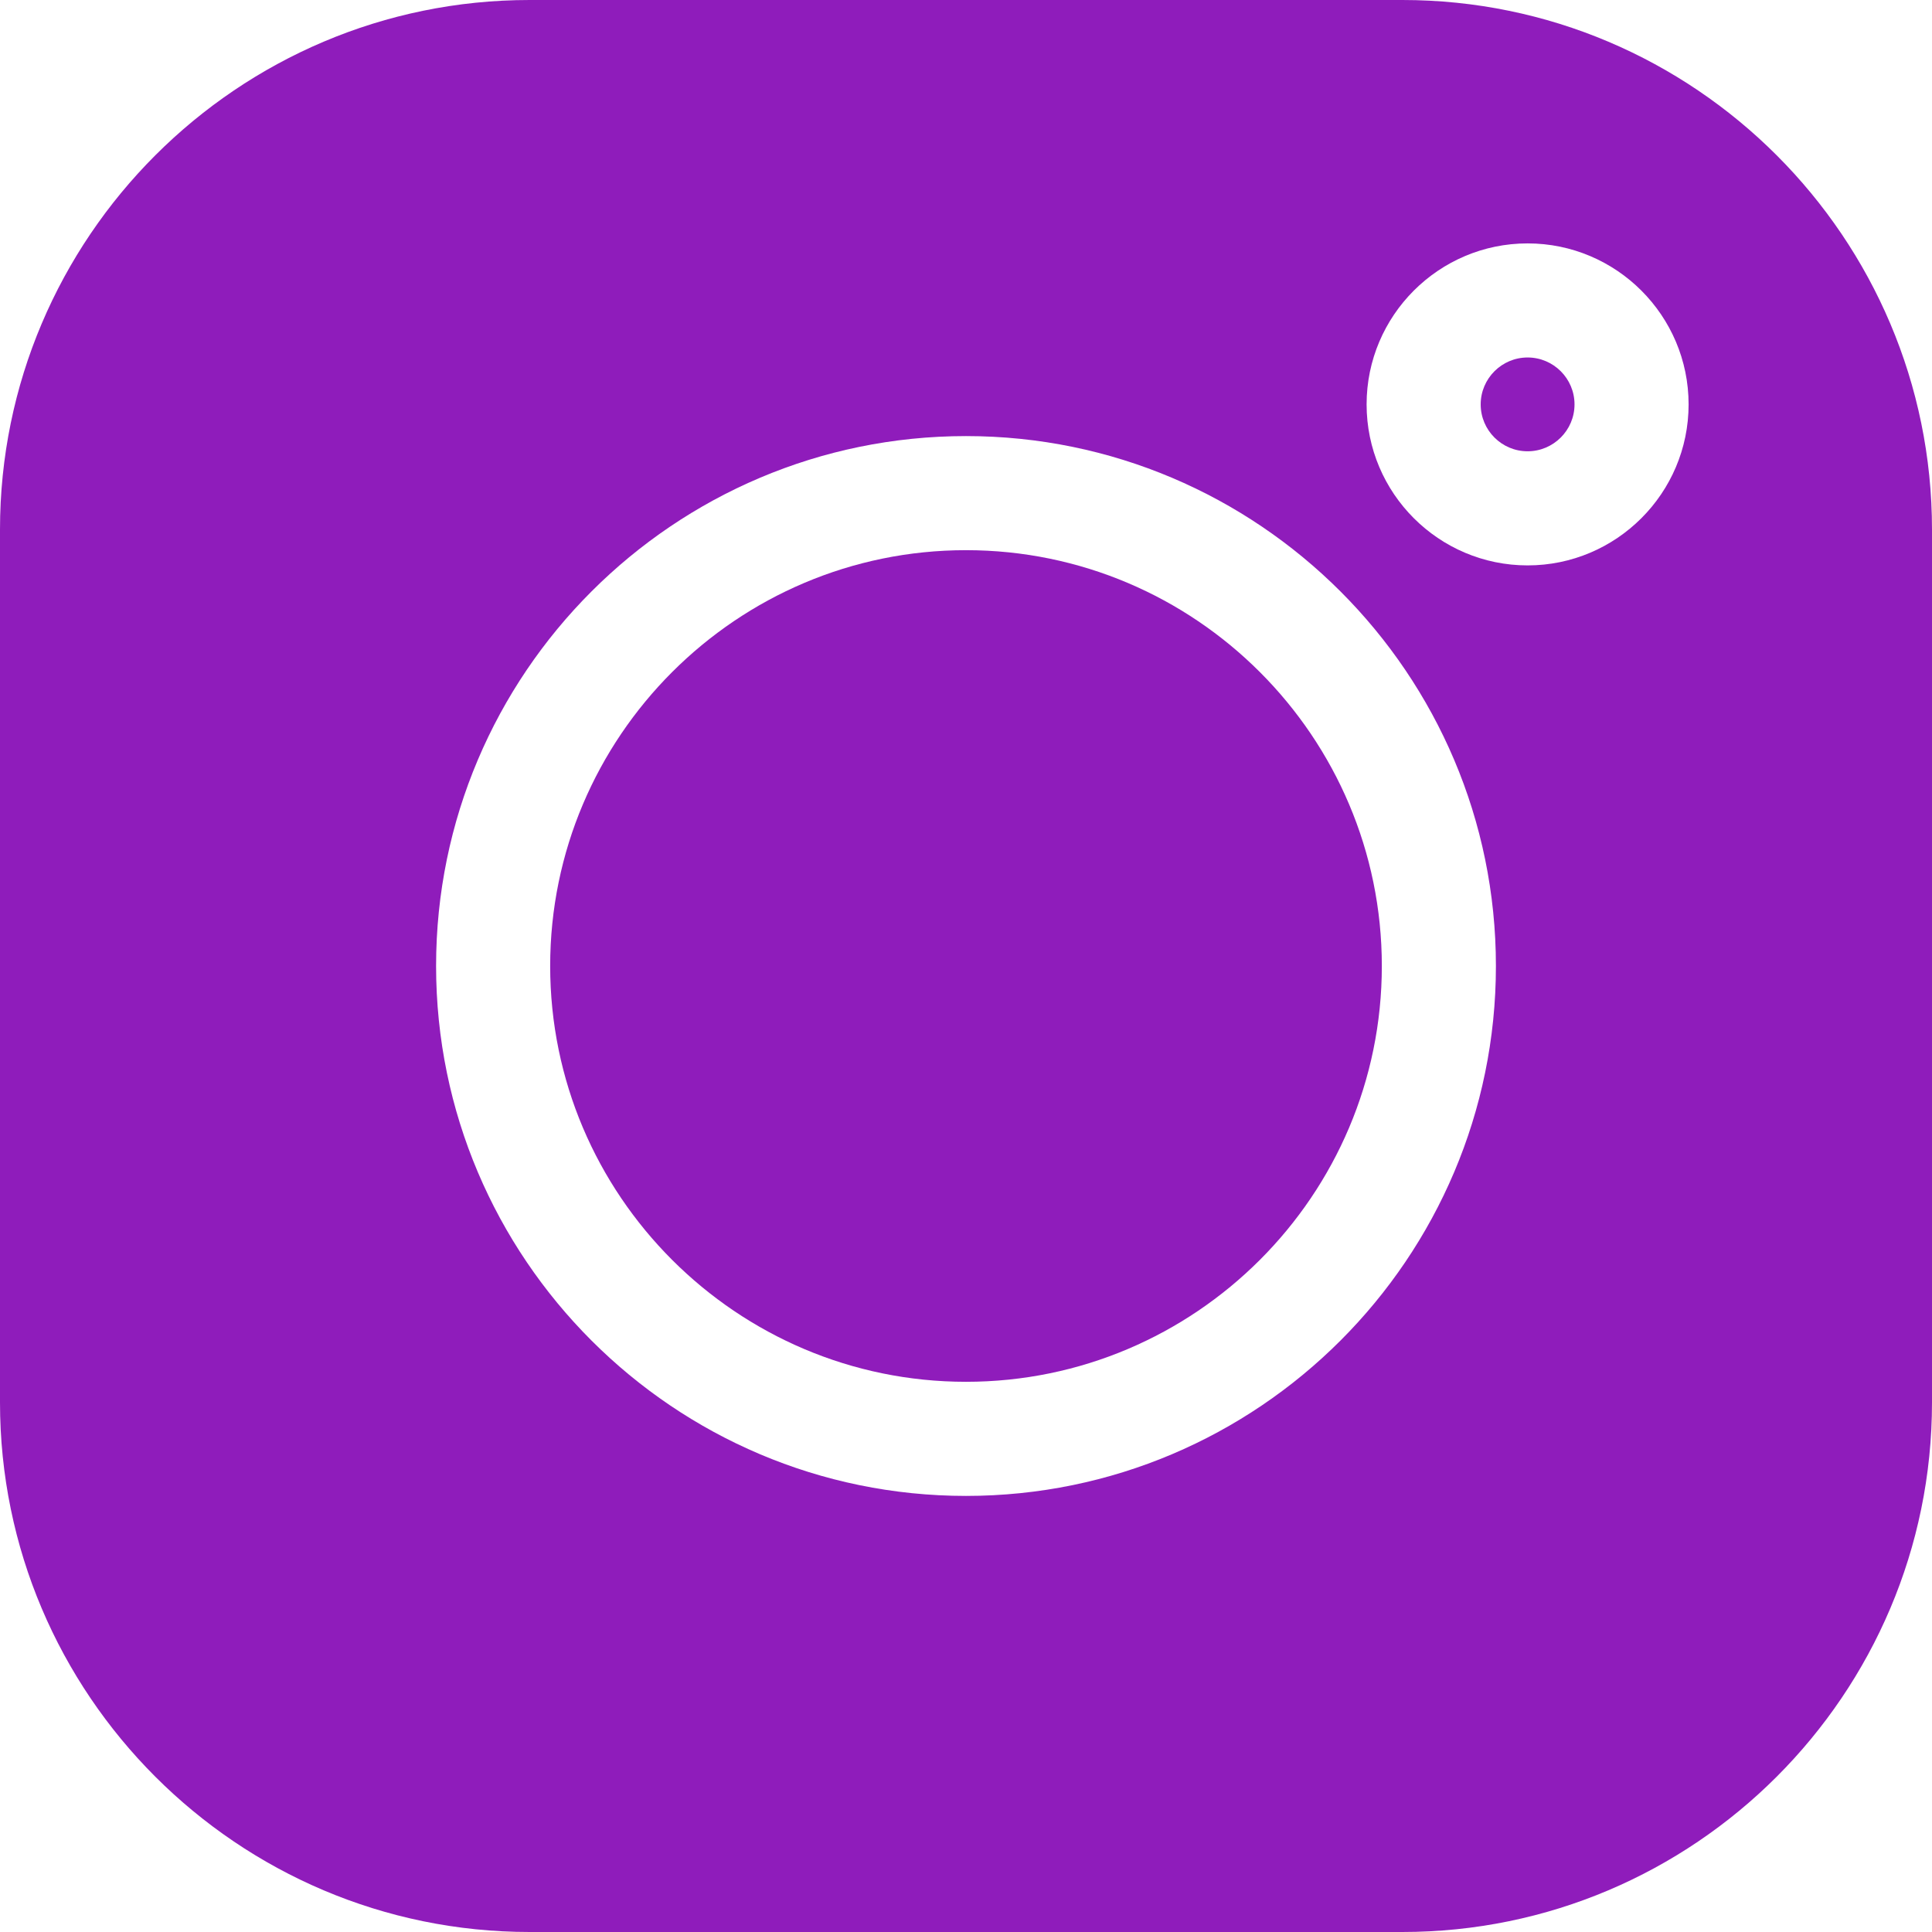
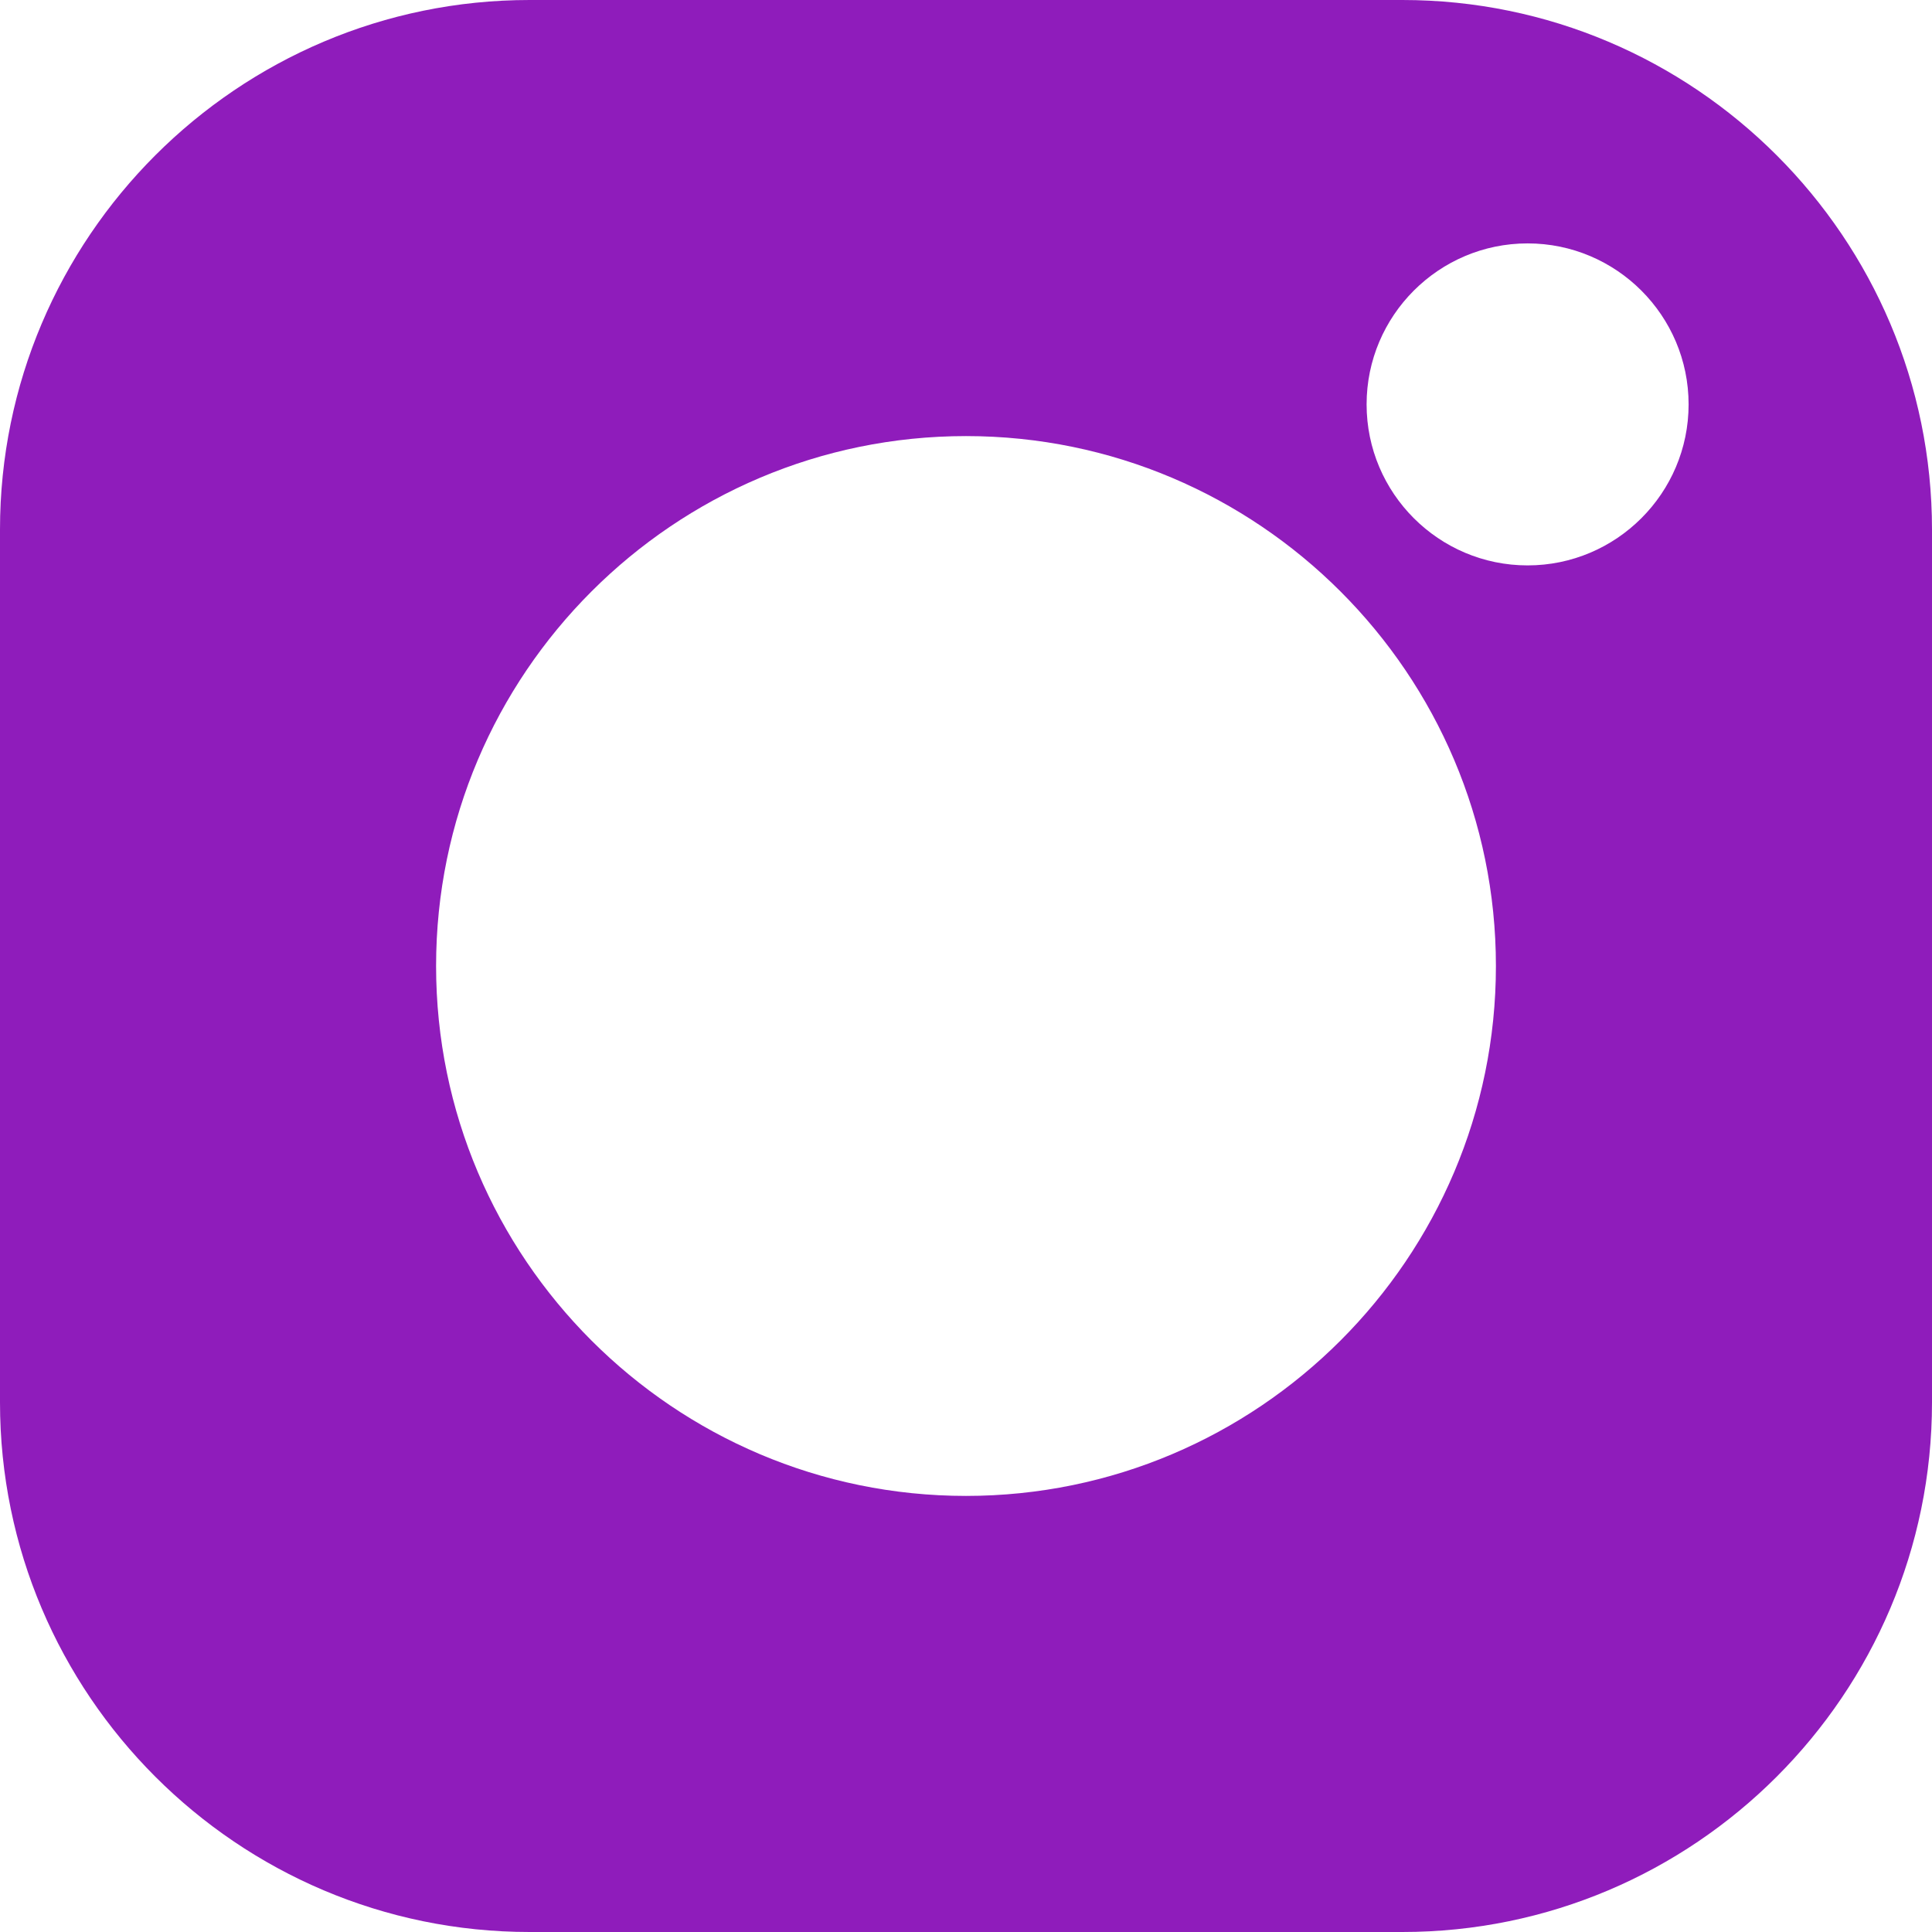
<svg xmlns="http://www.w3.org/2000/svg" width="60" height="60" viewBox="0 0 60 60" fill="none">
-   <path d="M47.441 11.102C46.638 11.102 45.984 11.756 45.984 12.559C45.984 13.362 46.638 14.015 47.441 14.015C48.244 14.015 48.898 13.362 48.898 12.559C48.898 11.755 48.244 11.102 47.441 11.102ZM30 17.086C22.88 17.086 17.086 22.879 17.086 30C17.086 37.12 22.88 42.913 30 42.913C37.121 42.913 42.914 37.12 42.914 30C42.914 22.879 37.121 17.086 30 17.086Z" fill="#8F1CBB" />
  <path d="M43.552 0H16.448C7.379 0 0 7.379 0 16.448V43.552C0 52.621 7.379 60 16.448 60H43.552C52.621 60 60 52.621 60 43.552V16.448C60 7.379 52.621 0 43.552 0ZM30 46.457C20.926 46.457 13.543 39.074 13.543 30C13.543 20.926 20.926 13.543 30 13.543C39.074 13.543 46.457 20.926 46.457 30C46.457 39.074 39.074 46.457 30 46.457ZM47.441 17.559C44.684 17.559 42.441 15.316 42.441 12.559C42.441 9.802 44.684 7.559 47.441 7.559C50.198 7.559 52.441 9.802 52.441 12.559C52.441 15.316 50.198 17.559 47.441 17.559Z" fill="#8F1CBB" />
</svg>